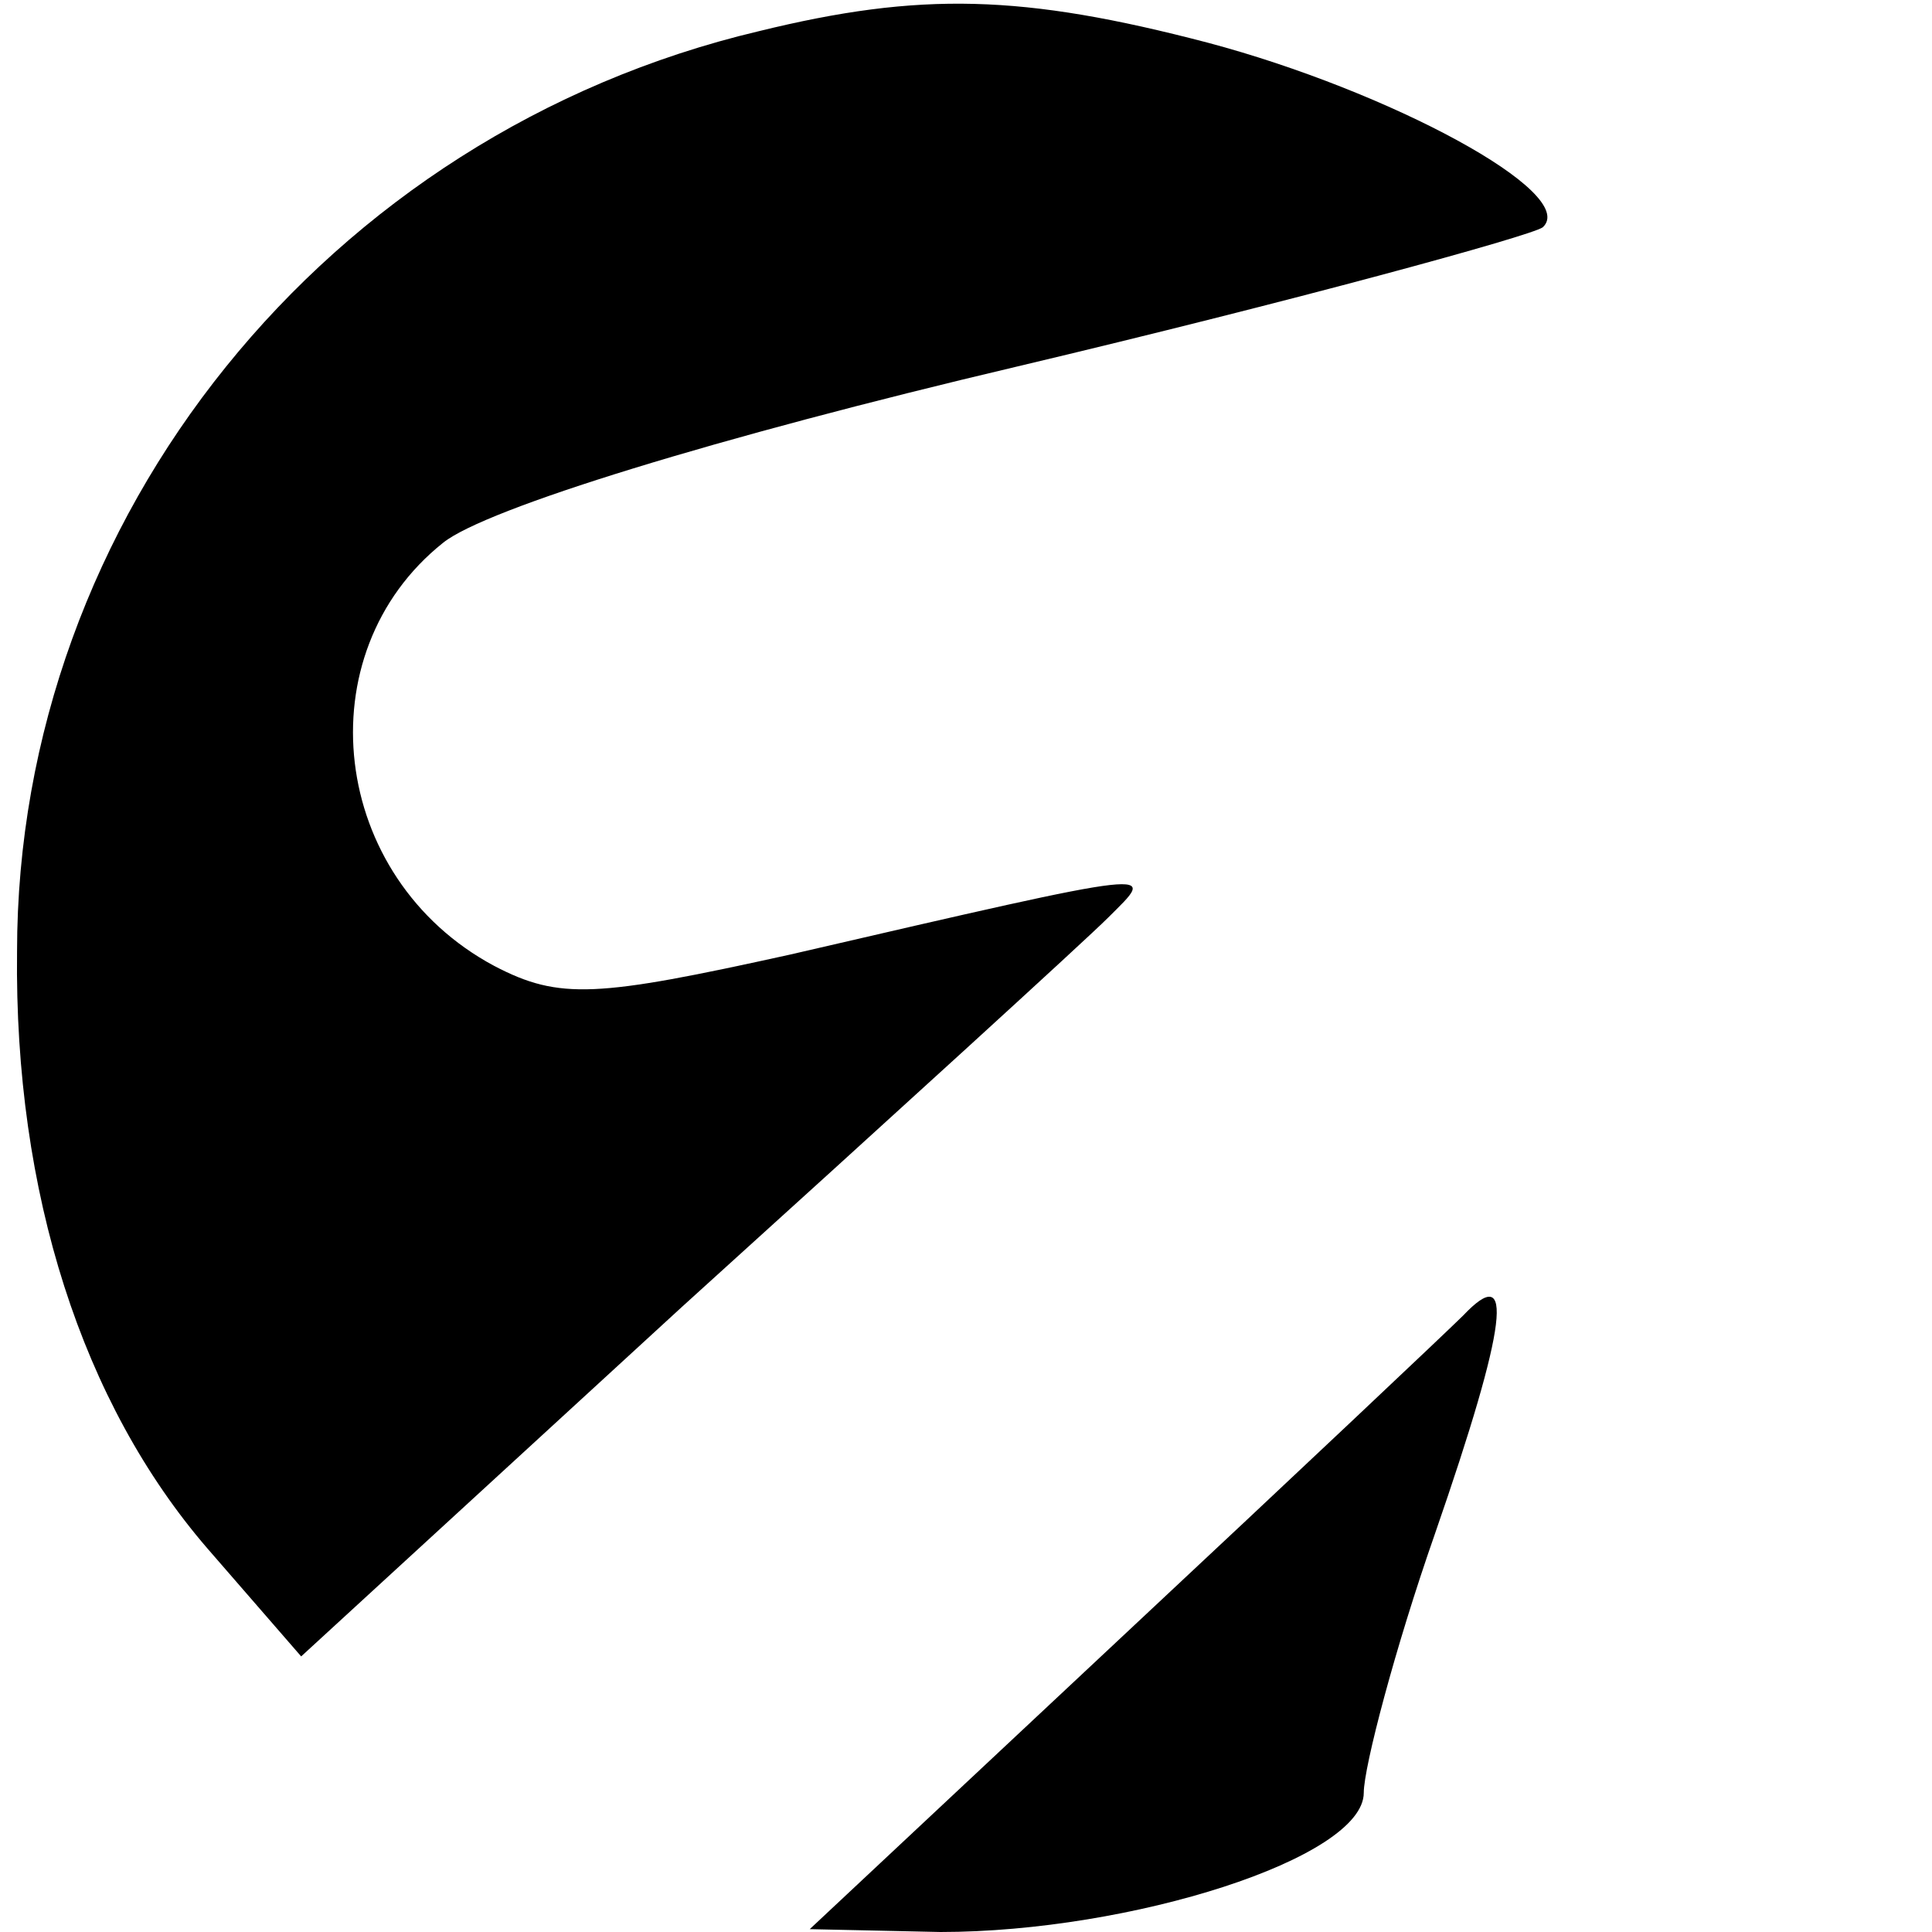
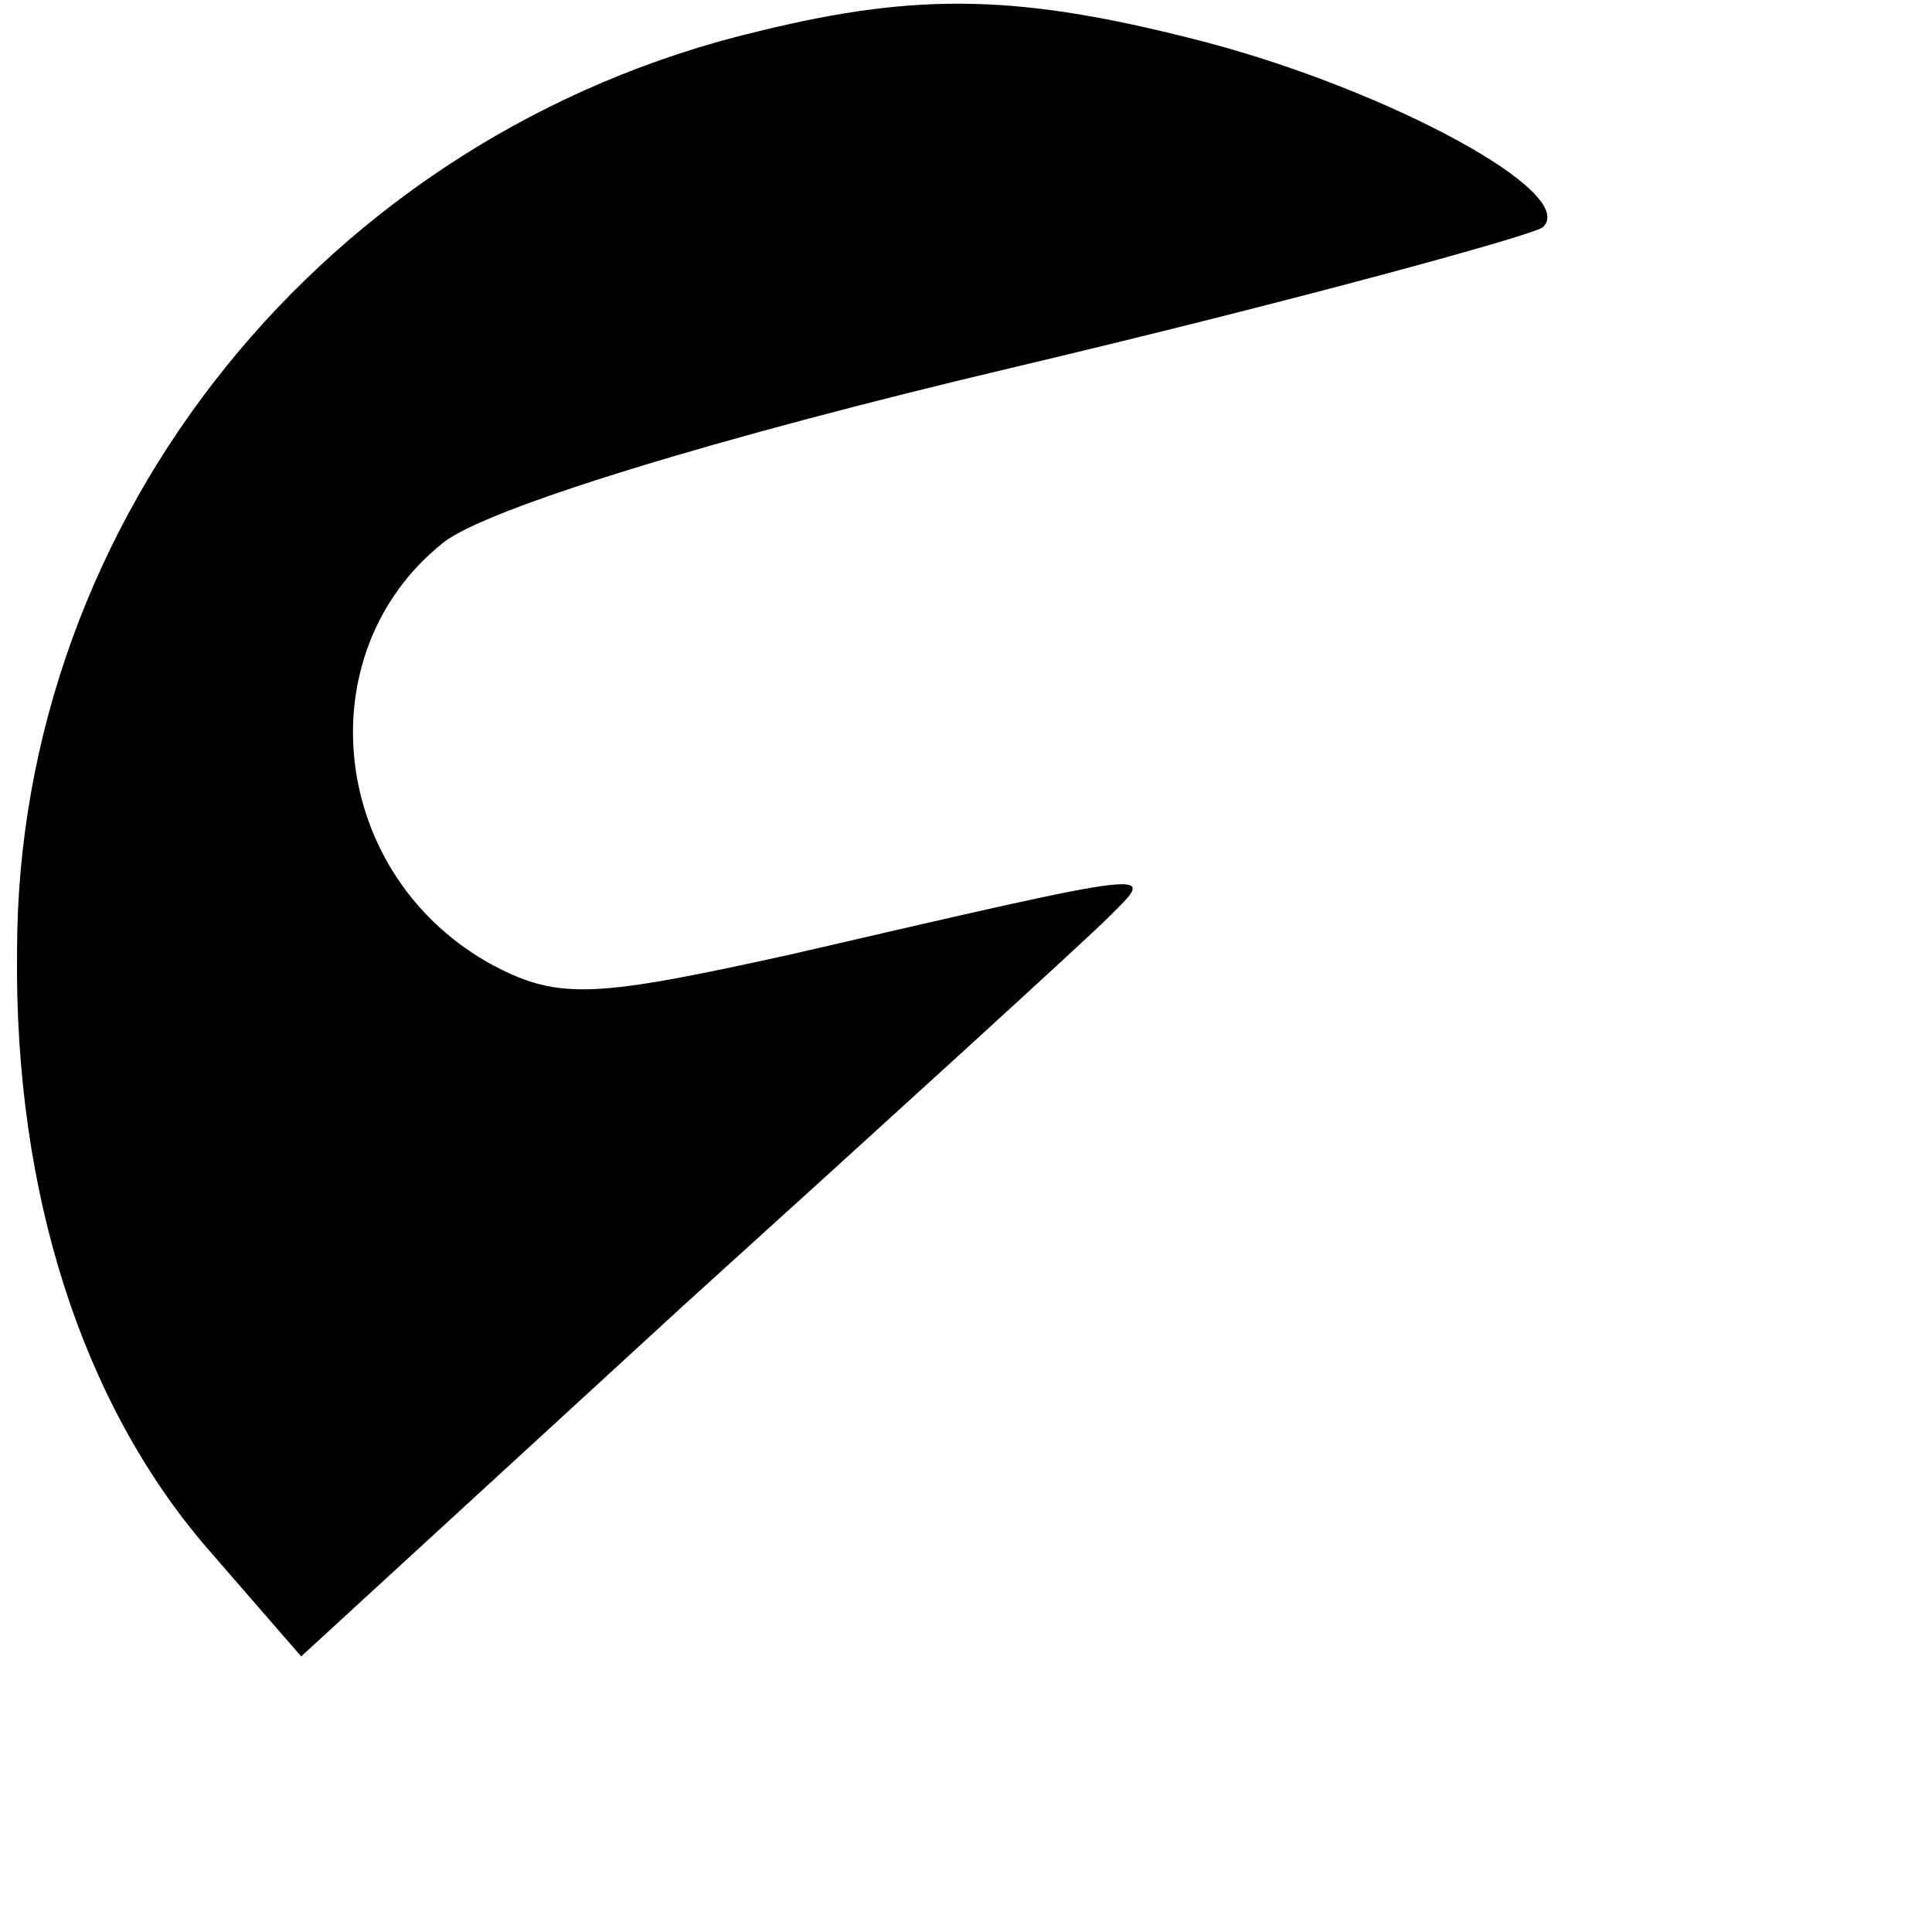
<svg xmlns="http://www.w3.org/2000/svg" version="1.0" width="68pt" height="68pt" viewBox="0 0 68 68" preserveAspectRatio="xMidYMid meet">
  <g transform="translate(0,68) scale(0.1,-0.1)" fill="#000000" stroke="none">
    <path d="M267 669 c-152 -36 -261 -171 -261 -324 -1 -85 23 -159 67 -210 l33 -38 134 123 c74 67 142 129 150 137 17 17 22 18 -112 -13 -68 -15 -81 -16 -104 -4 -58 31 -67 110 -18 149 15 12 96 37 202 62 97 23 181 46 185 49 13 12 -54 48 -118 65 -65 17 -101 18 -158 4z" />
-     <path d="M515 217 c-5 -5 -59 -56 -120 -113 l-110 -103 46 -1 c67 0 149 26 149 49 0 9 11 51 25 91 26 75 28 96 10 77z" />
  </g>
</svg>